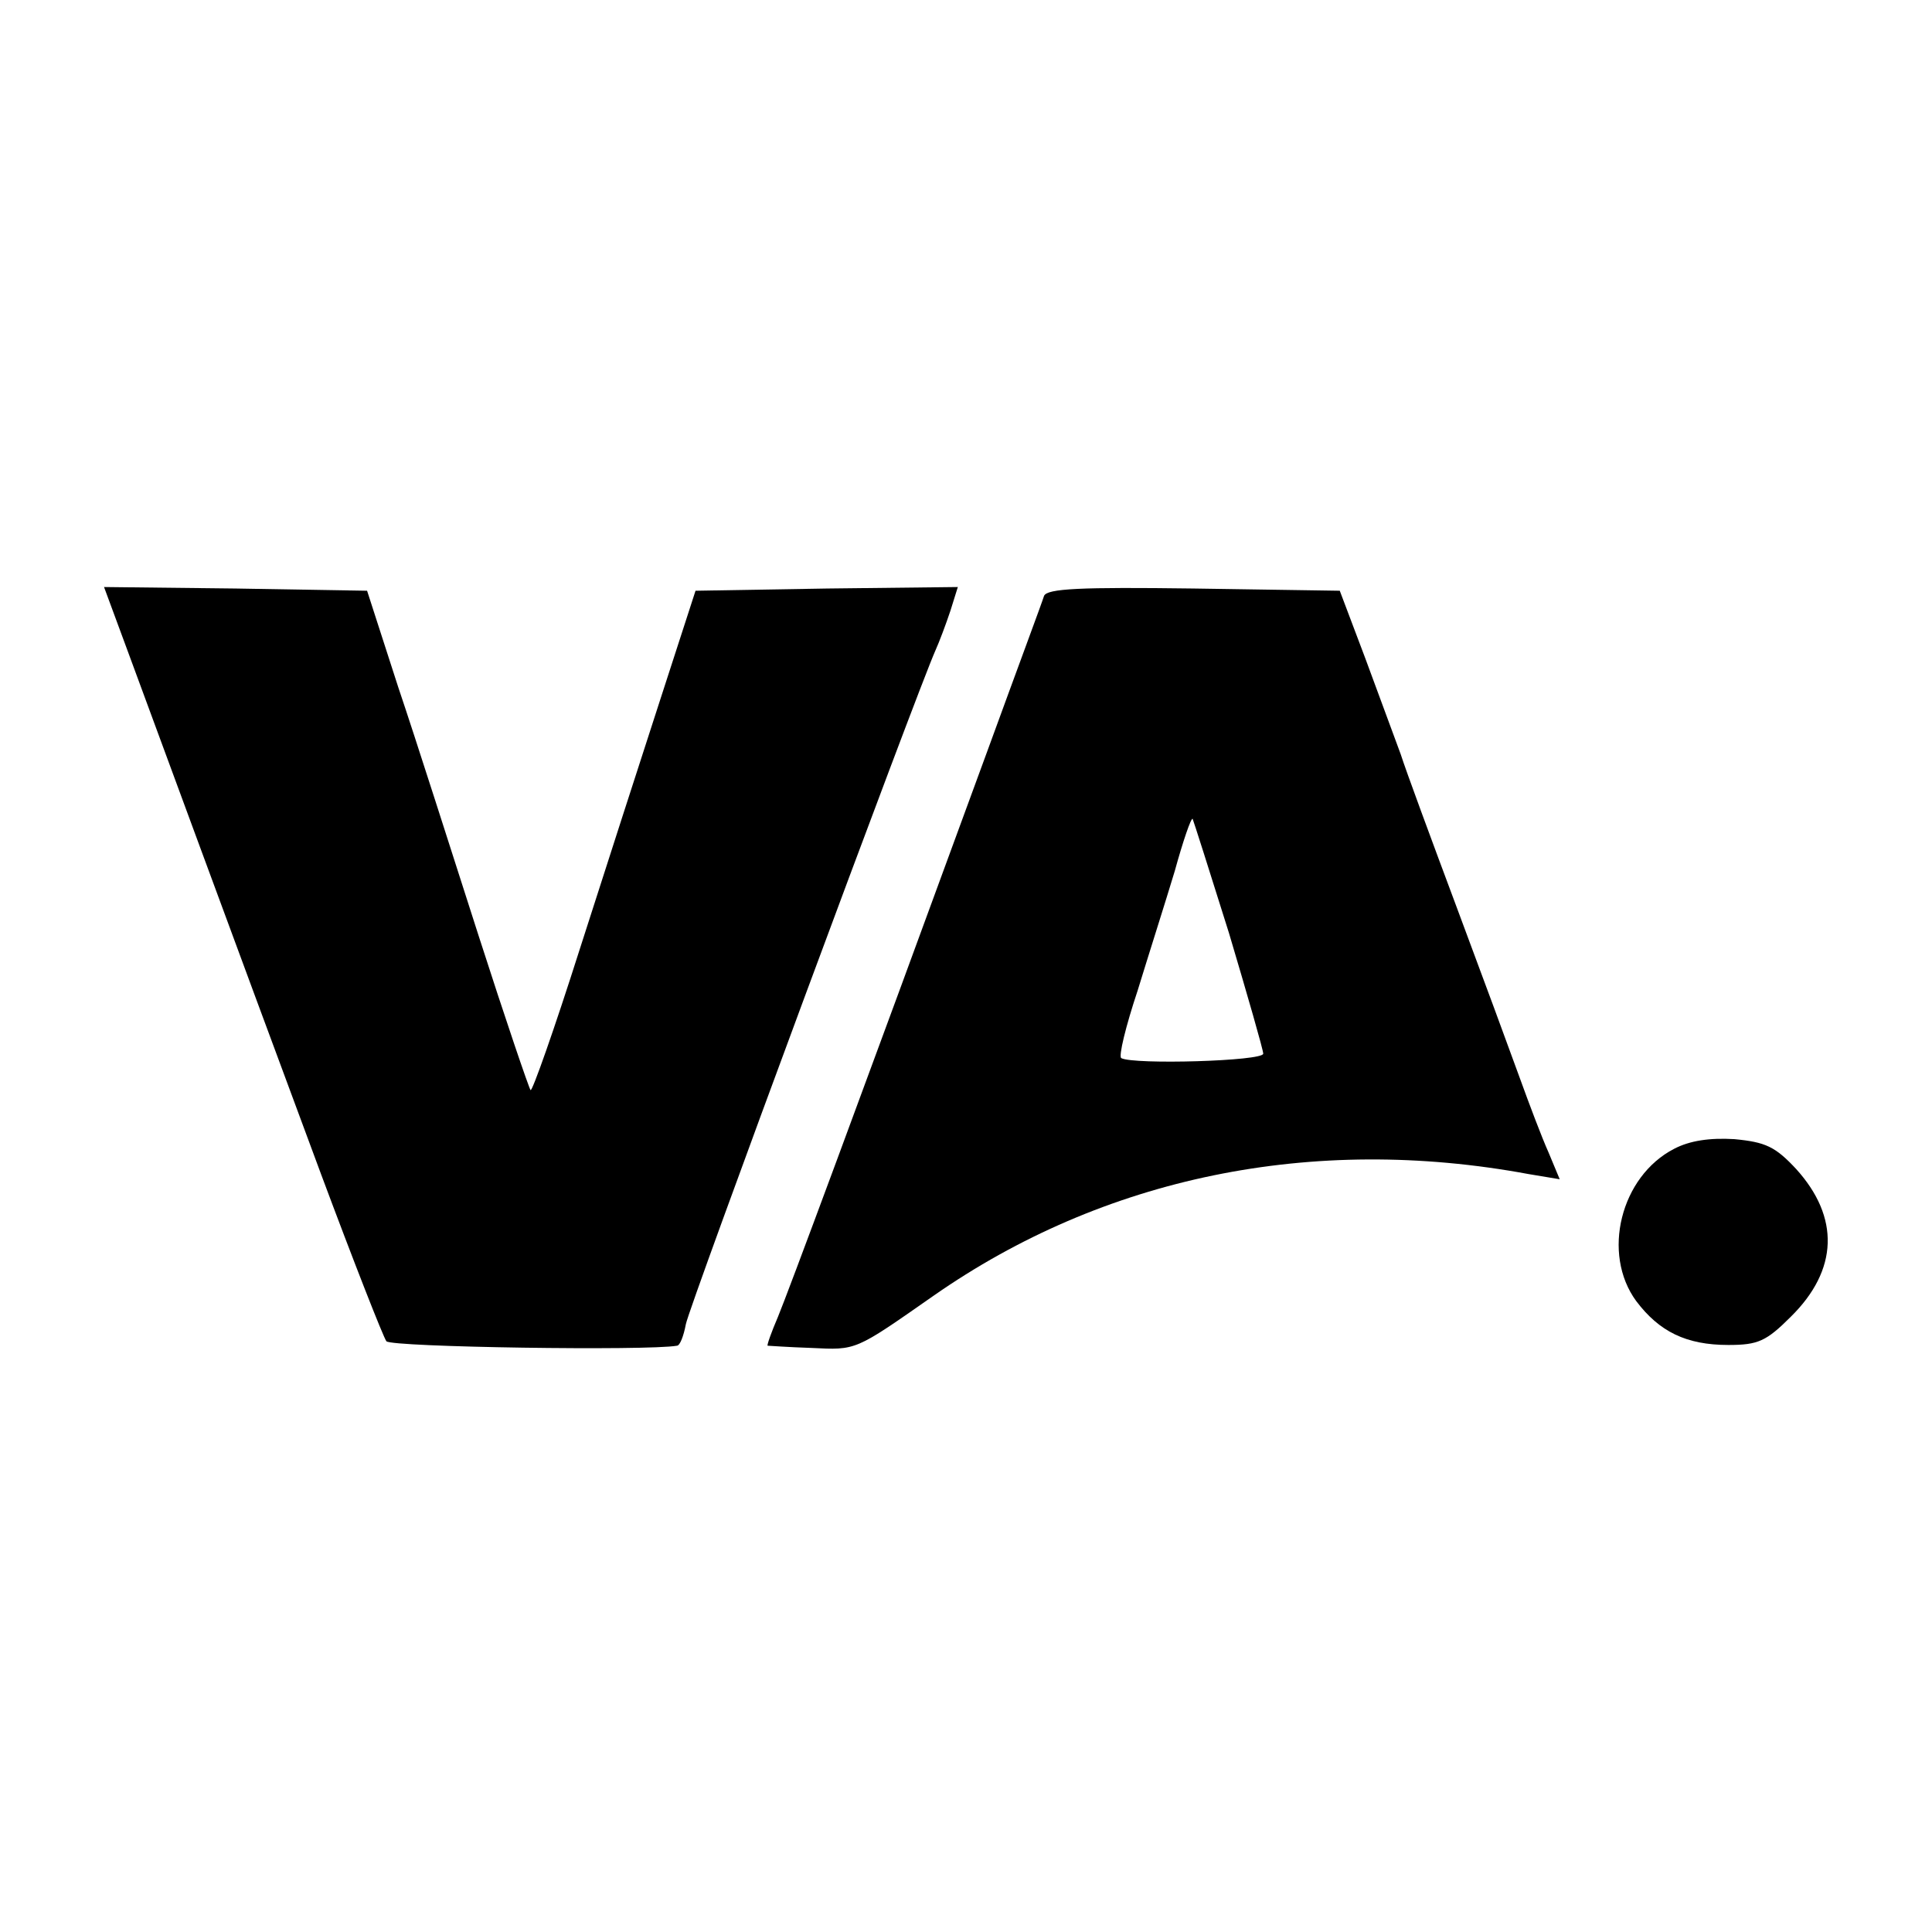
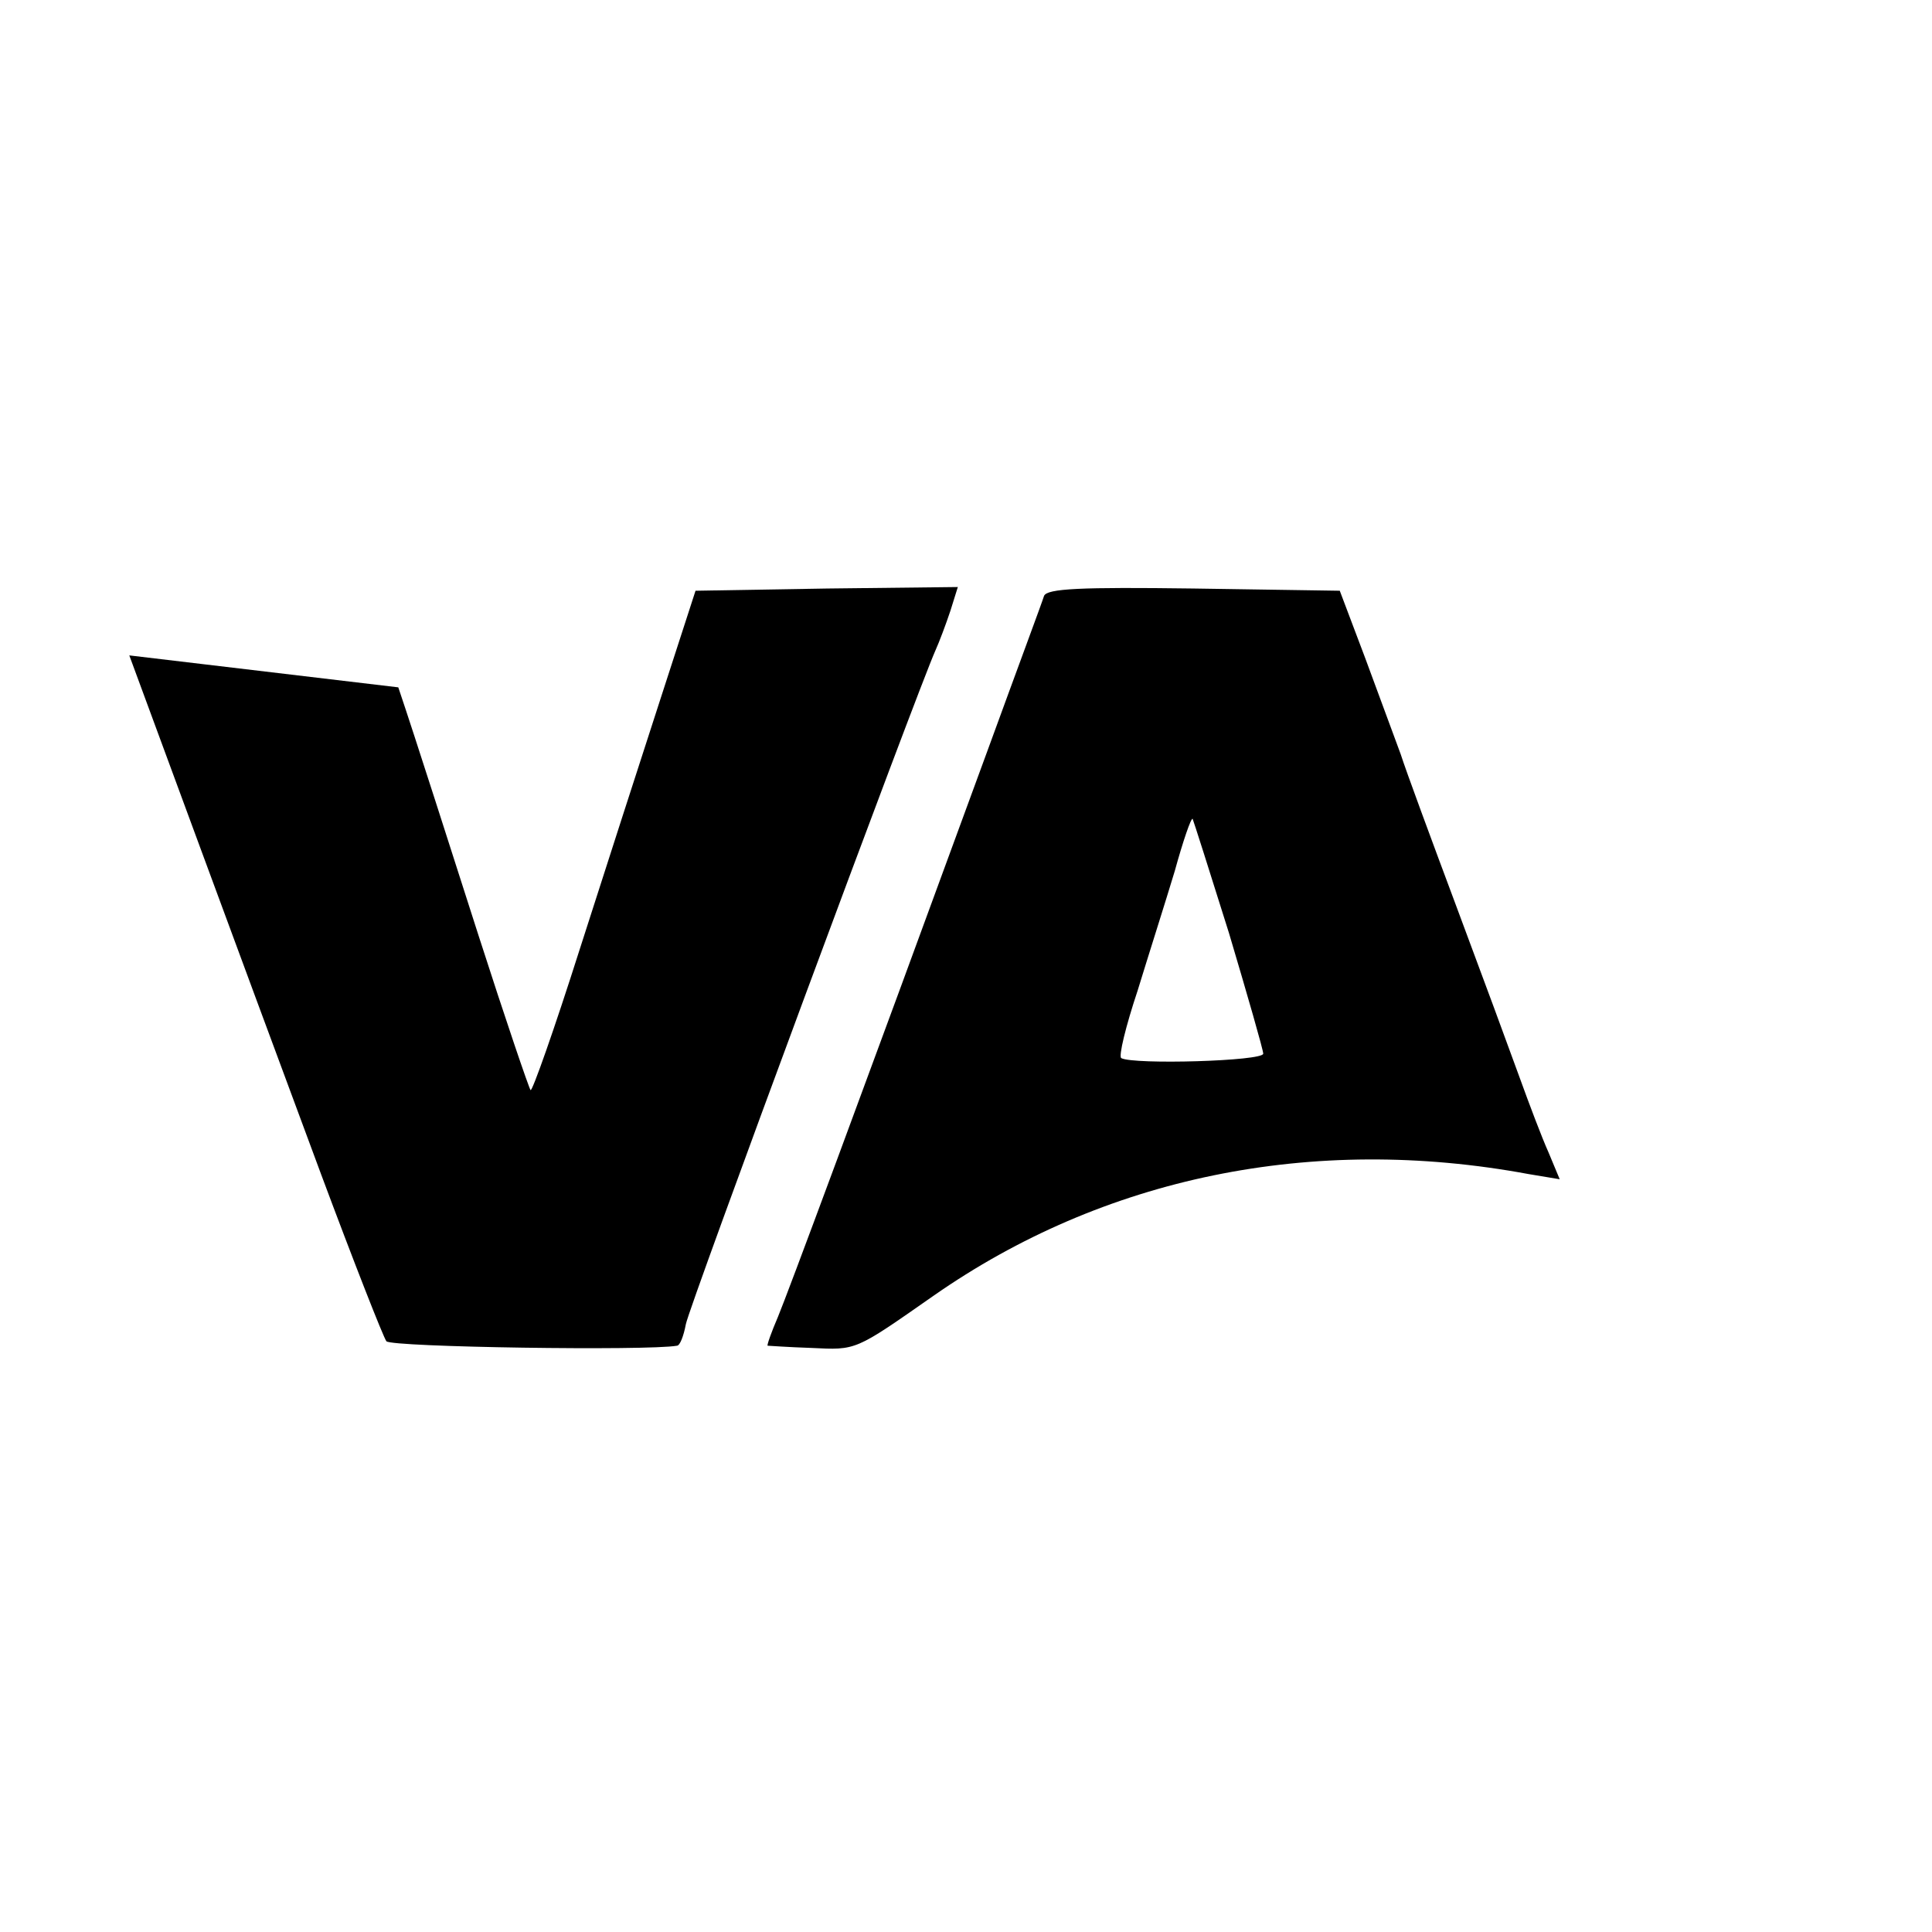
<svg xmlns="http://www.w3.org/2000/svg" version="1.0" width="260pt" height="260pt" viewBox="0 0 260 260" preserveAspectRatio="xMidYMid meet">
  <g transform="translate(0,260) scale(0.1,-0.1)" fill="#000000" stroke="none">
-     <path d="M174 1718 c37 -100 131 -356 258 -698 44 -118 84 -220 88 -225 7 -8 352 -13 391 -6 4 0 9 13 12 29 4 23 311 851 336 907 5 11 14 35 20 53 l10 32 -176 -2 -177 -3 -47 -145 c-26 -80 -75 -232 -109 -338 -34 -107 -64 -192 -66 -189 -2 2 -34 96 -70 208 -36 112 -84 263 -108 334 l-42 130 -177 3 -177 2 34 -92z" />
+     <path d="M174 1718 c37 -100 131 -356 258 -698 44 -118 84 -220 88 -225 7 -8 352 -13 391 -6 4 0 9 13 12 29 4 23 311 851 336 907 5 11 14 35 20 53 l10 32 -176 -2 -177 -3 -47 -145 c-26 -80 -75 -232 -109 -338 -34 -107 -64 -192 -66 -189 -2 2 -34 96 -70 208 -36 112 -84 263 -108 334 z" />
    <path d="M1405 1798 c-2 -7 -37 -101 -76 -208 -178 -486 -268 -728 -282 -762 -9 -21 -15 -38 -14 -39 1 0 28 -2 59 -3 61 -3 58 -4 164 70 229 160 510 218 801 164 l42 -7 -15 36 c-9 20 -26 65 -39 101 -13 36 -51 139 -85 230 -34 91 -68 183 -75 205 -8 22 -30 81 -48 130 l-34 90 -197 3 c-152 2 -197 0 -201 -10z m249 -454 c25 -84 46 -157 46 -162 0 -10 -174 -15 -191 -6 -4 2 6 43 22 91 15 49 38 121 50 161 11 40 22 72 24 70 1 -2 23 -71 49 -154z" />
-     <path d="M2253 1054 c-72 -37 -98 -141 -51 -205 31 -41 67 -59 124 -59 40 0 51 5 84 38 64 63 66 134 7 199 -28 30 -41 36 -83 40 -33 2 -60 -2 -81 -13z" />
  </g>
</svg>